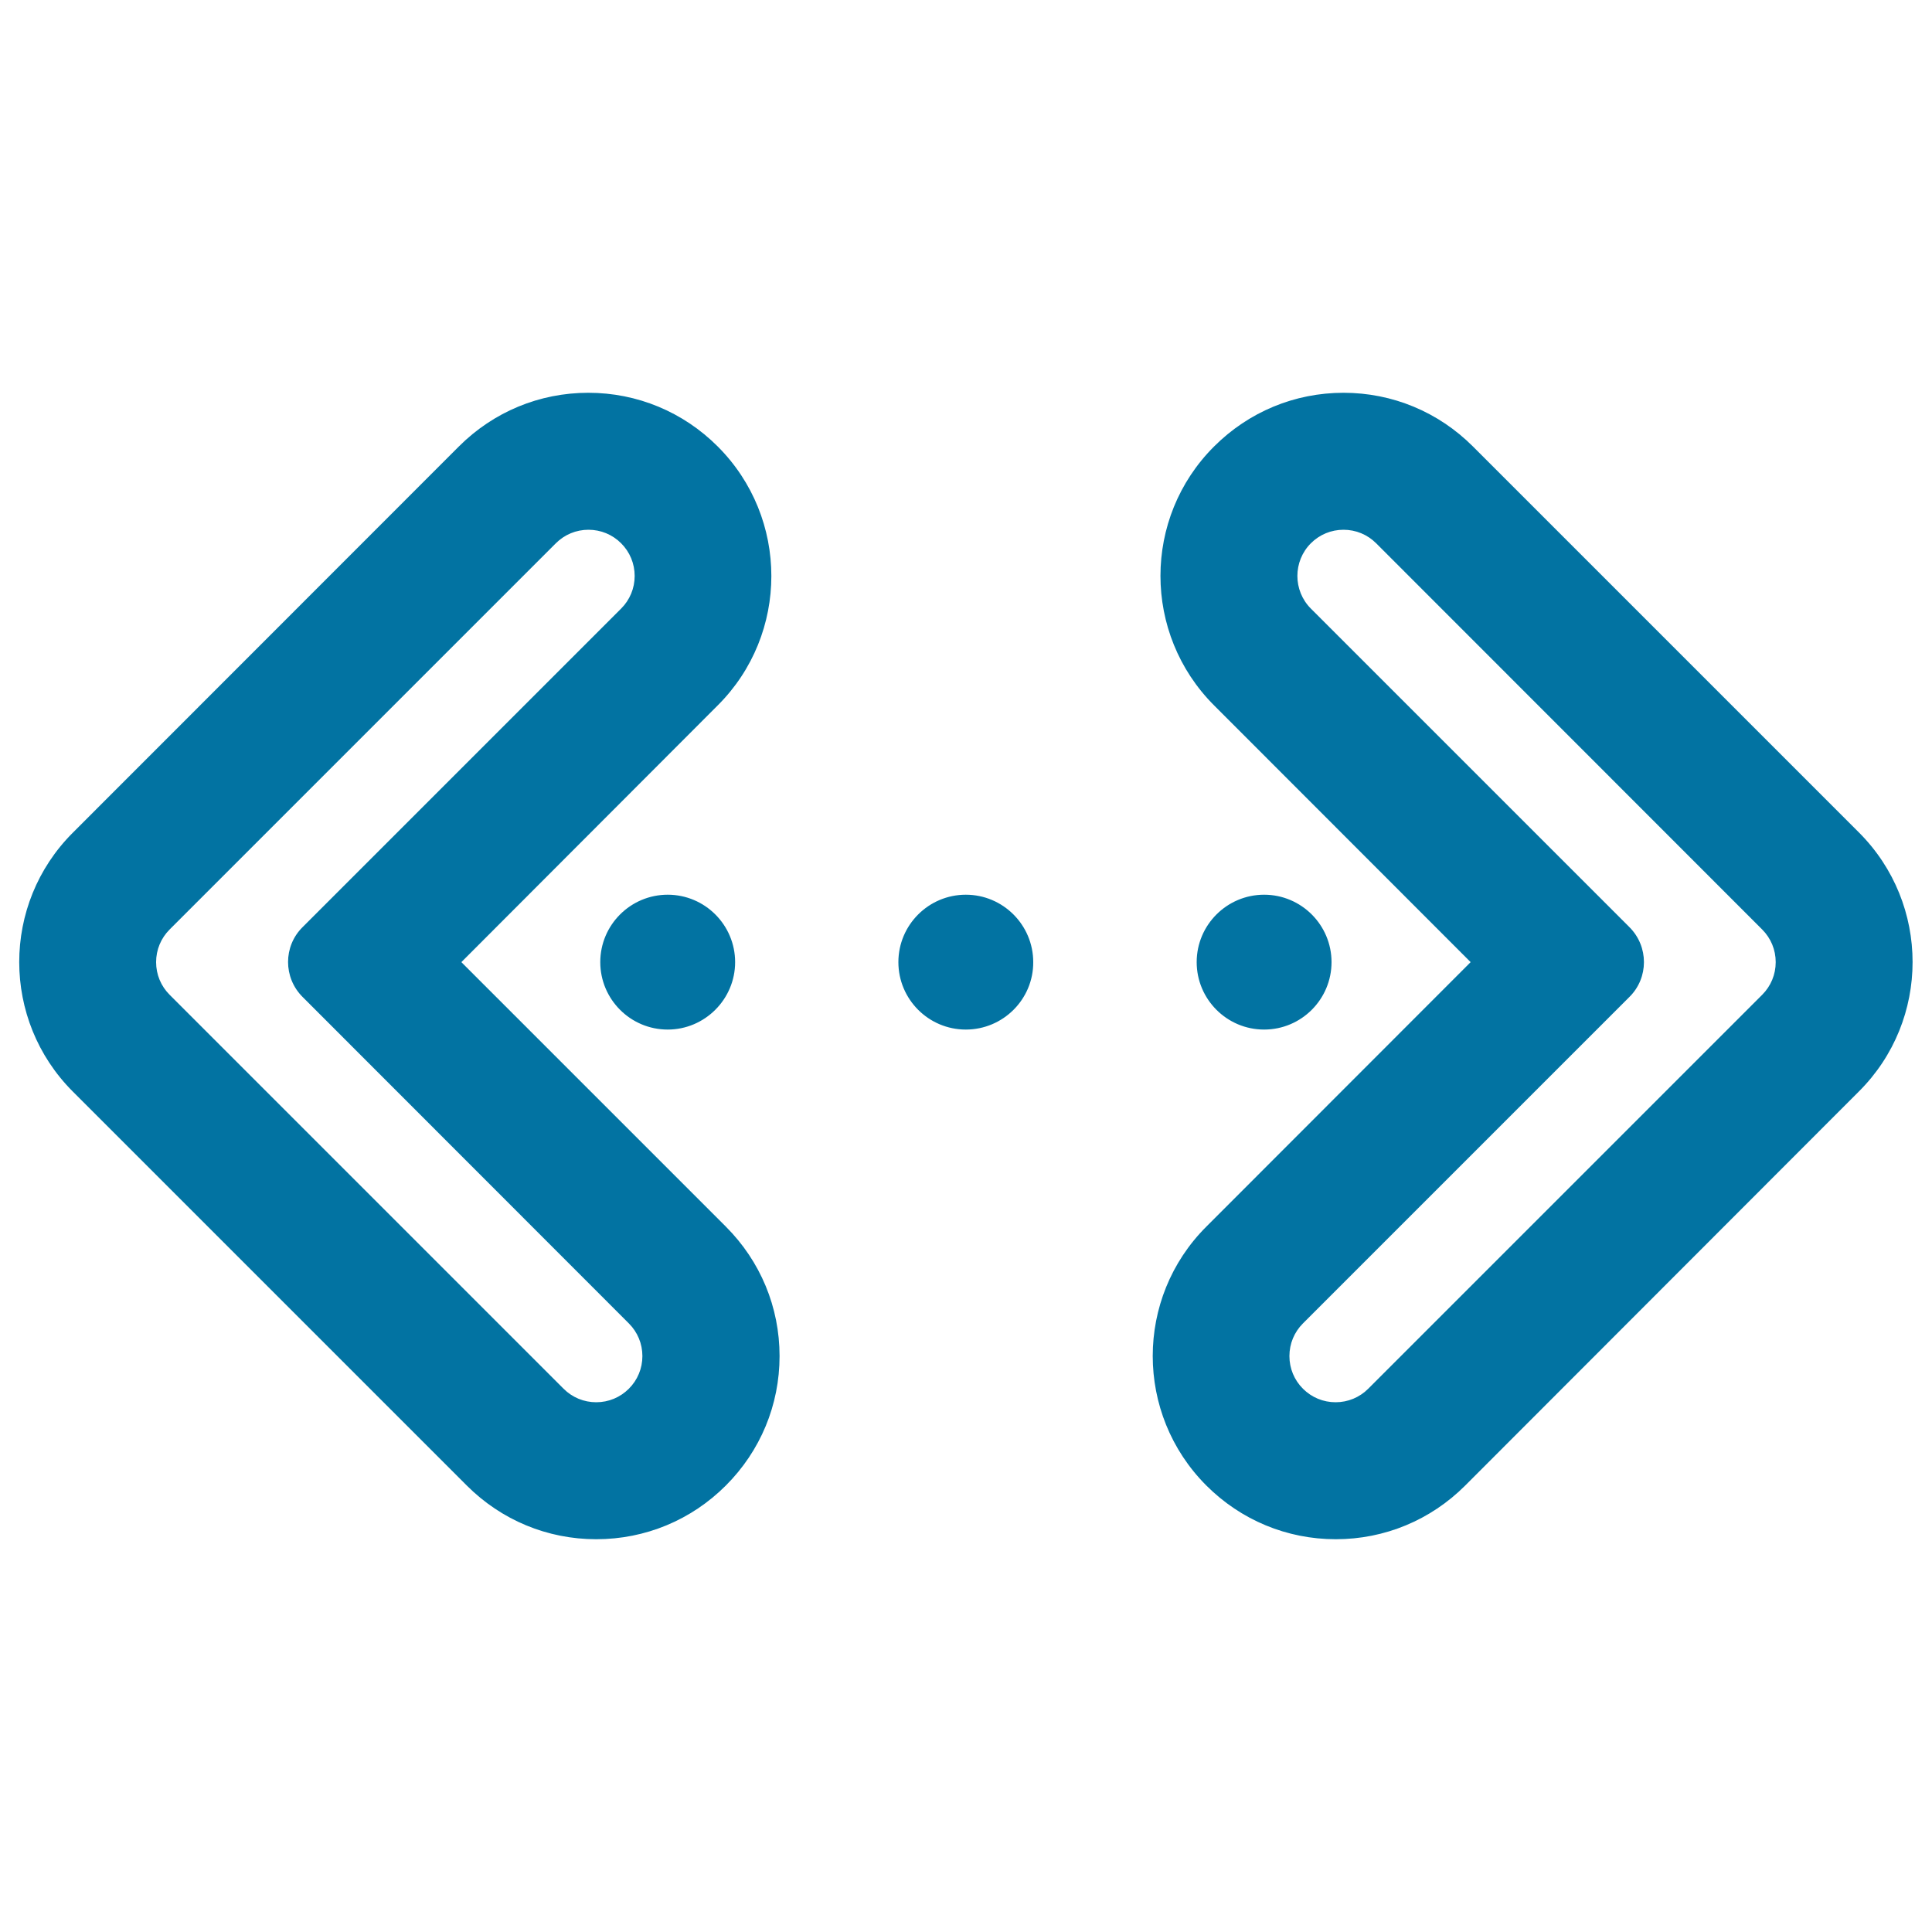
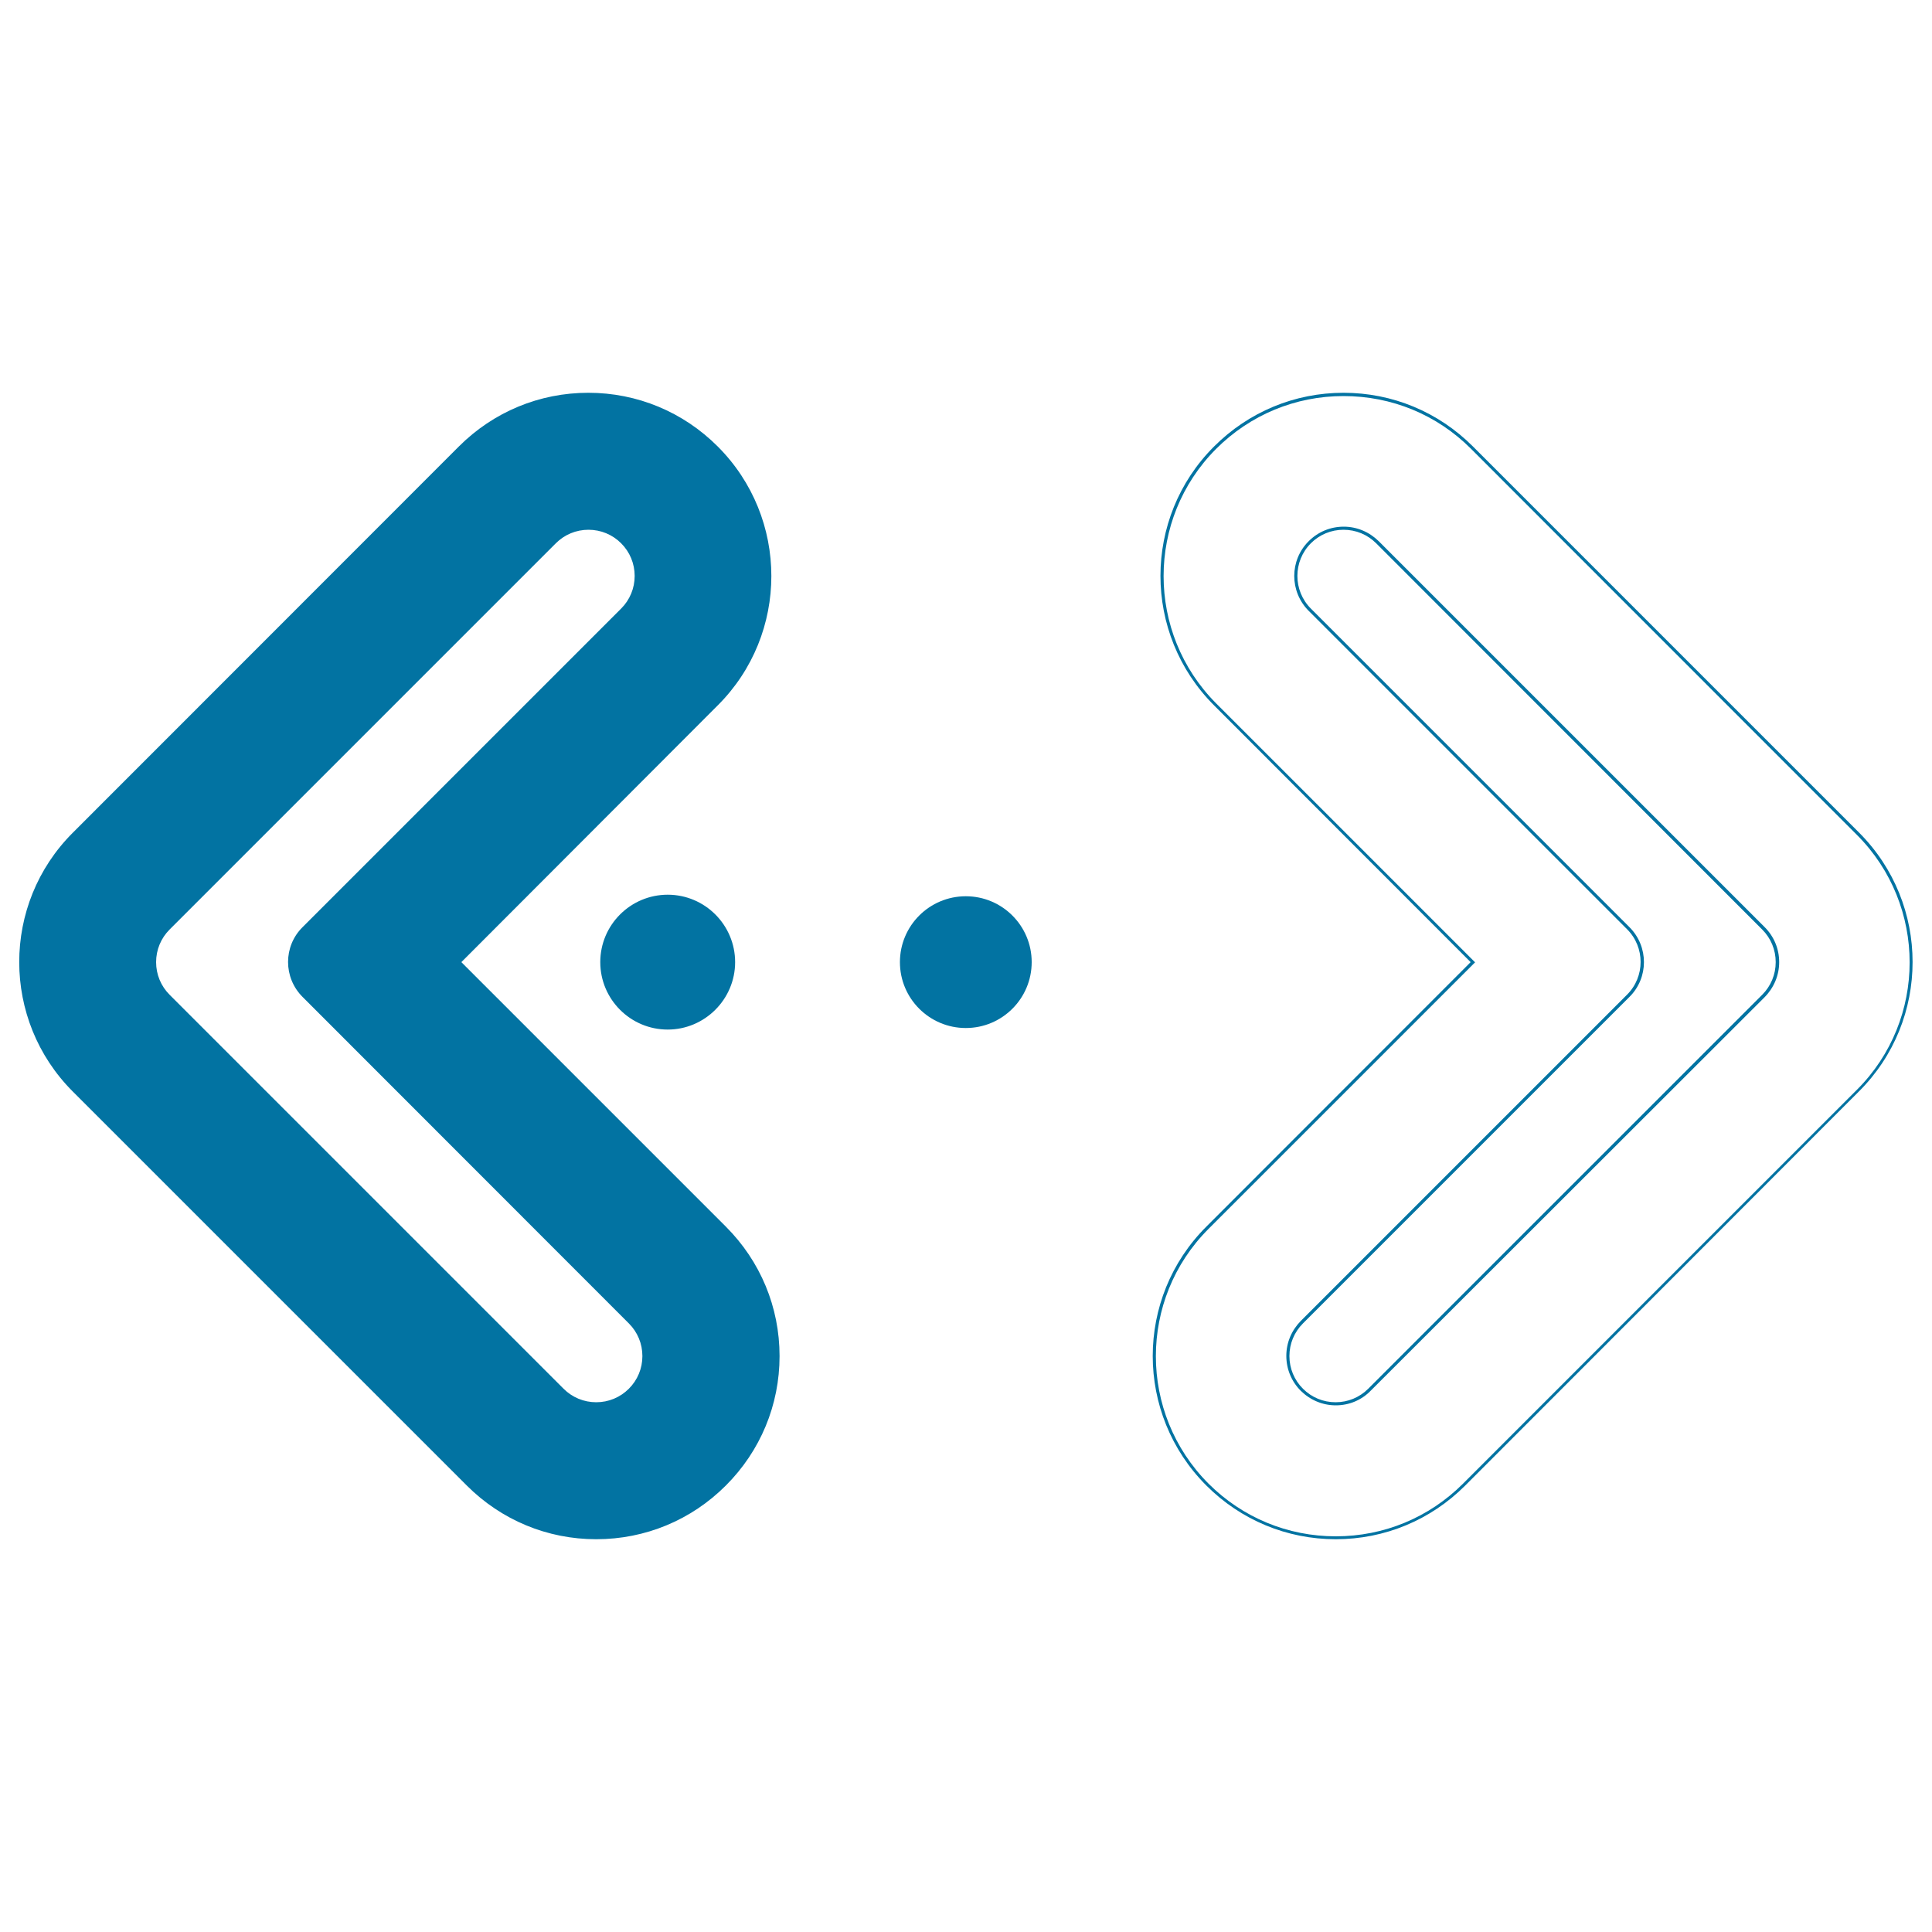
<svg xmlns="http://www.w3.org/2000/svg" viewBox="0 0 1000 1000" style="fill:#0273a2">
  <title>Programming Code Signs SVG icon</title>
  <g>
    <g>
      <circle cx="345.6" cy="498" r="34.1" />
      <path d="M345.6,532.9c-19.3,0-34.9-15.7-34.9-34.9c0-19.3,15.7-34.9,34.9-34.9c19.3,0,34.9,15.7,34.9,34.9C380.5,517.2,364.8,532.9,345.6,532.9z M345.6,464.7c-18.4,0-33.3,14.9-33.3,33.3c0,18.4,14.9,33.3,33.3,33.3c18.4,0,33.3-14.9,33.3-33.3C378.9,479.6,364,464.7,345.6,464.7z" />
    </g>
    <g>
      <circle cx="499.9" cy="498" r="34.1" />
-       <path d="M499.9,532.9c-19.3,0-34.9-15.7-34.9-34.9c0-19.3,15.7-34.9,34.9-34.9c19.3,0,34.9,15.7,34.9,34.9C534.9,517.2,519.2,532.9,499.9,532.9z M499.9,464.7c-18.4,0-33.3,14.9-33.3,33.3c0,18.4,14.9,33.3,33.3,33.3c18.4,0,33.3-14.9,33.3-33.3C533.3,479.6,518.3,464.7,499.9,464.7z" />
    </g>
    <g>
-       <circle cx="654.3" cy="498" r="34.1" />
-       <path d="M654.3,532.9c-19.3,0-34.9-15.7-34.9-34.9c0-19.3,15.7-34.9,34.9-34.9c19.3,0,34.9,15.7,34.9,34.9C689.2,517.2,673.6,532.9,654.3,532.9z M654.3,464.7c-18.4,0-33.3,14.9-33.3,33.3c0,18.4,14.9,33.3,33.3,33.3c18.4,0,33.3-14.9,33.3-33.3C687.6,479.6,672.7,464.7,654.3,464.7z" />
-     </g>
+       </g>
    <g>
      <path d="M242.2,768.3c17.7,17.7,41.4,27.5,66.5,27.5c25.1,0,48.7-9.8,66.5-27.5c17.7-17.7,27.5-41.3,27.5-66.4c0-25.1-9.8-48.7-27.5-66.5L237.6,498L371,364.6c36.6-36.6,36.6-96.3,0-132.9c-17.8-17.8-41.4-27.5-66.5-27.5s-48.7,9.8-66.5,27.5L38.3,431.5c-36.6,36.6-36.6,96.3,0,132.9L242.2,768.3z M87.3,480.5l199.9-199.9c4.8-4.8,11.2-7.2,17.5-7.2s12.7,2.4,17.5,7.2l0,0c9.7,9.7,9.7,25.3,0,35L157.2,480.5c-9.7,9.7-9.7,25.3,0,35l168.9,168.9c9.7,9.7,9.7,25.3,0,35l0,0c-4.8,4.8-11.2,7.2-17.5,7.2c-6.3,0-12.7-2.4-17.5-7.2L87.3,515.5C77.6,505.8,77.6,490.1,87.3,480.5z" />
      <path d="M308.6,796.7c-25.3,0-49.1-9.9-67-27.8L37.7,565c-37-37-37-97.1,0-134l199.8-199.9c17.9-17.9,41.7-27.8,67-27.8s49.1,9.9,67,27.8c37,37,37,97.1,0,134L238.8,498l136.9,136.9c17.9,17.9,27.8,41.7,27.8,67c0,25.3-9.9,49.1-27.8,67C357.8,786.8,334,796.7,308.6,796.7z M304.6,205c-24.9,0-48.3,9.7-65.9,27.3L38.9,432.1c-36.3,36.3-36.3,95.4,0,131.8l203.9,203.9c17.6,17.6,41,27.3,65.9,27.3c24.9,0,48.3-9.7,65.9-27.3c17.6-17.6,27.3-41,27.3-65.9s-9.7-48.3-27.3-65.9l-138-138l134-134c36.3-36.3,36.3-95.4,0-131.8C352.9,214.6,329.5,205,304.6,205z M308.6,727.4c-6.8,0-13.2-2.7-18.1-7.5L86.7,516c-4.8-4.8-7.5-11.2-7.5-18.1c0-6.8,2.7-13.2,7.5-18.1l199.8-199.8c4.8-4.8,11.2-7.5,18.1-7.5c6.8,0,13.2,2.7,18.1,7.5c4.8,4.8,7.5,11.2,7.5,18.1c0,6.8-2.7,13.2-7.5,18.1L157.8,481.1c-9.3,9.3-9.3,24.5,0,33.8l168.9,168.9c4.8,4.8,7.5,11.2,7.5,18.1s-2.7,13.2-7.5,18.1C321.9,724.8,315.5,727.4,308.6,727.4z M304.6,274.2c-6.4,0-12.4,2.5-16.9,7L87.8,481.1c-4.5,4.5-7,10.5-7,16.9c0,6.4,2.5,12.4,7,16.9l203.9,203.9c4.5,4.5,10.5,7,16.9,7c6.4,0,12.4-2.5,16.9-7s7-10.5,7-16.9s-2.5-12.4-7-16.9L156.6,516c-10-10-10-26.2,0-36.1L321.5,315c4.5-4.5,7-10.5,7-16.9c0-6.4-2.5-12.4-7-16.9S311,274.2,304.6,274.2z" />
    </g>
    <g>
-       <path d="M761.9,231.7c-17.8-17.8-41.4-27.5-66.5-27.5c-25.1,0-48.7,9.8-66.5,27.5c-36.6,36.6-36.6,96.3,0,132.9L762.4,498L624.9,635.4c-36.6,36.6-36.6,96.3,0,132.9c17.8,17.7,41.4,27.5,66.5,27.5c25.1,0,48.7-9.8,66.5-27.5l203.9-203.9c36.6-36.6,36.6-96.3,0-132.9L761.9,231.7z M912.7,515.5L708.8,719.4c-4.8,4.8-11.2,7.2-17.5,7.2c-6.3,0-12.7-2.4-17.5-7.2c-9.7-9.7-9.7-25.3,0-35l168.9-168.9c9.7-9.7,9.7-25.3,0-35L677.9,315.6c-9.7-9.7-9.7-25.3,0-35c4.8-4.8,11.2-7.2,17.5-7.2c6.3,0,12.7,2.4,17.5,7.2l199.8,199.9C922.4,490.1,922.4,505.8,912.7,515.5z" />
      <path d="M691.4,796.7c-25.3,0-49.1-9.9-67-27.8c-37-37-37-97.1,0-134L761.2,498L628.4,365.1c-37-37-37-97.1,0-134c17.9-17.9,41.7-27.8,67-27.8s49.1,9.9,67,27.8l199.8,199.8c37,37,37,97.1,0,134L758.4,768.9C740.5,786.8,716.7,796.7,691.4,796.7z M695.4,205c-24.9,0-48.3,9.7-65.9,27.3c-36.3,36.3-36.3,95.4,0,131.8l134,134l-138,138c-36.3,36.3-36.3,95.4,0,131.8c17.6,17.6,41,27.3,65.9,27.3c24.9,0,48.3-9.7,65.9-27.3l203.9-203.9c36.3-36.3,36.3-95.4,0-131.8L761.3,232.2C743.7,214.6,720.3,205,695.4,205z M691.4,727.4c-6.8,0-13.2-2.7-18.1-7.5c-4.8-4.8-7.5-11.2-7.5-18.1s2.7-13.2,7.5-18.1l168.9-168.9c9.3-9.3,9.3-24.5,0-33.8L677.4,316.2c-10-10-10-26.2,0-36.1c4.8-4.8,11.2-7.5,18.1-7.5c6.8,0,13.2,2.7,18.1,7.5l199.8,199.8c4.8,4.8,7.5,11.2,7.5,18.1c0,6.8-2.7,13.2-7.5,18.1L709.4,719.9C704.6,724.8,698.2,727.4,691.4,727.4z M695.4,274.2c-6.4,0-12.4,2.5-16.9,7c-9.3,9.3-9.3,24.5,0,33.8l164.9,164.9c10,10,10,26.2,0,36.1L674.4,685c-4.5,4.5-7,10.5-7,16.9s2.5,12.4,7,16.9c4.5,4.5,10.5,7,16.9,7c6.4,0,12.4-2.5,16.9-7l203.9-203.9c4.5-4.5,7-10.5,7-16.9c0-6.4-2.5-12.4-7-16.9L712.3,281.2C707.8,276.7,701.8,274.2,695.4,274.2z" />
    </g>
  </g>
</svg>